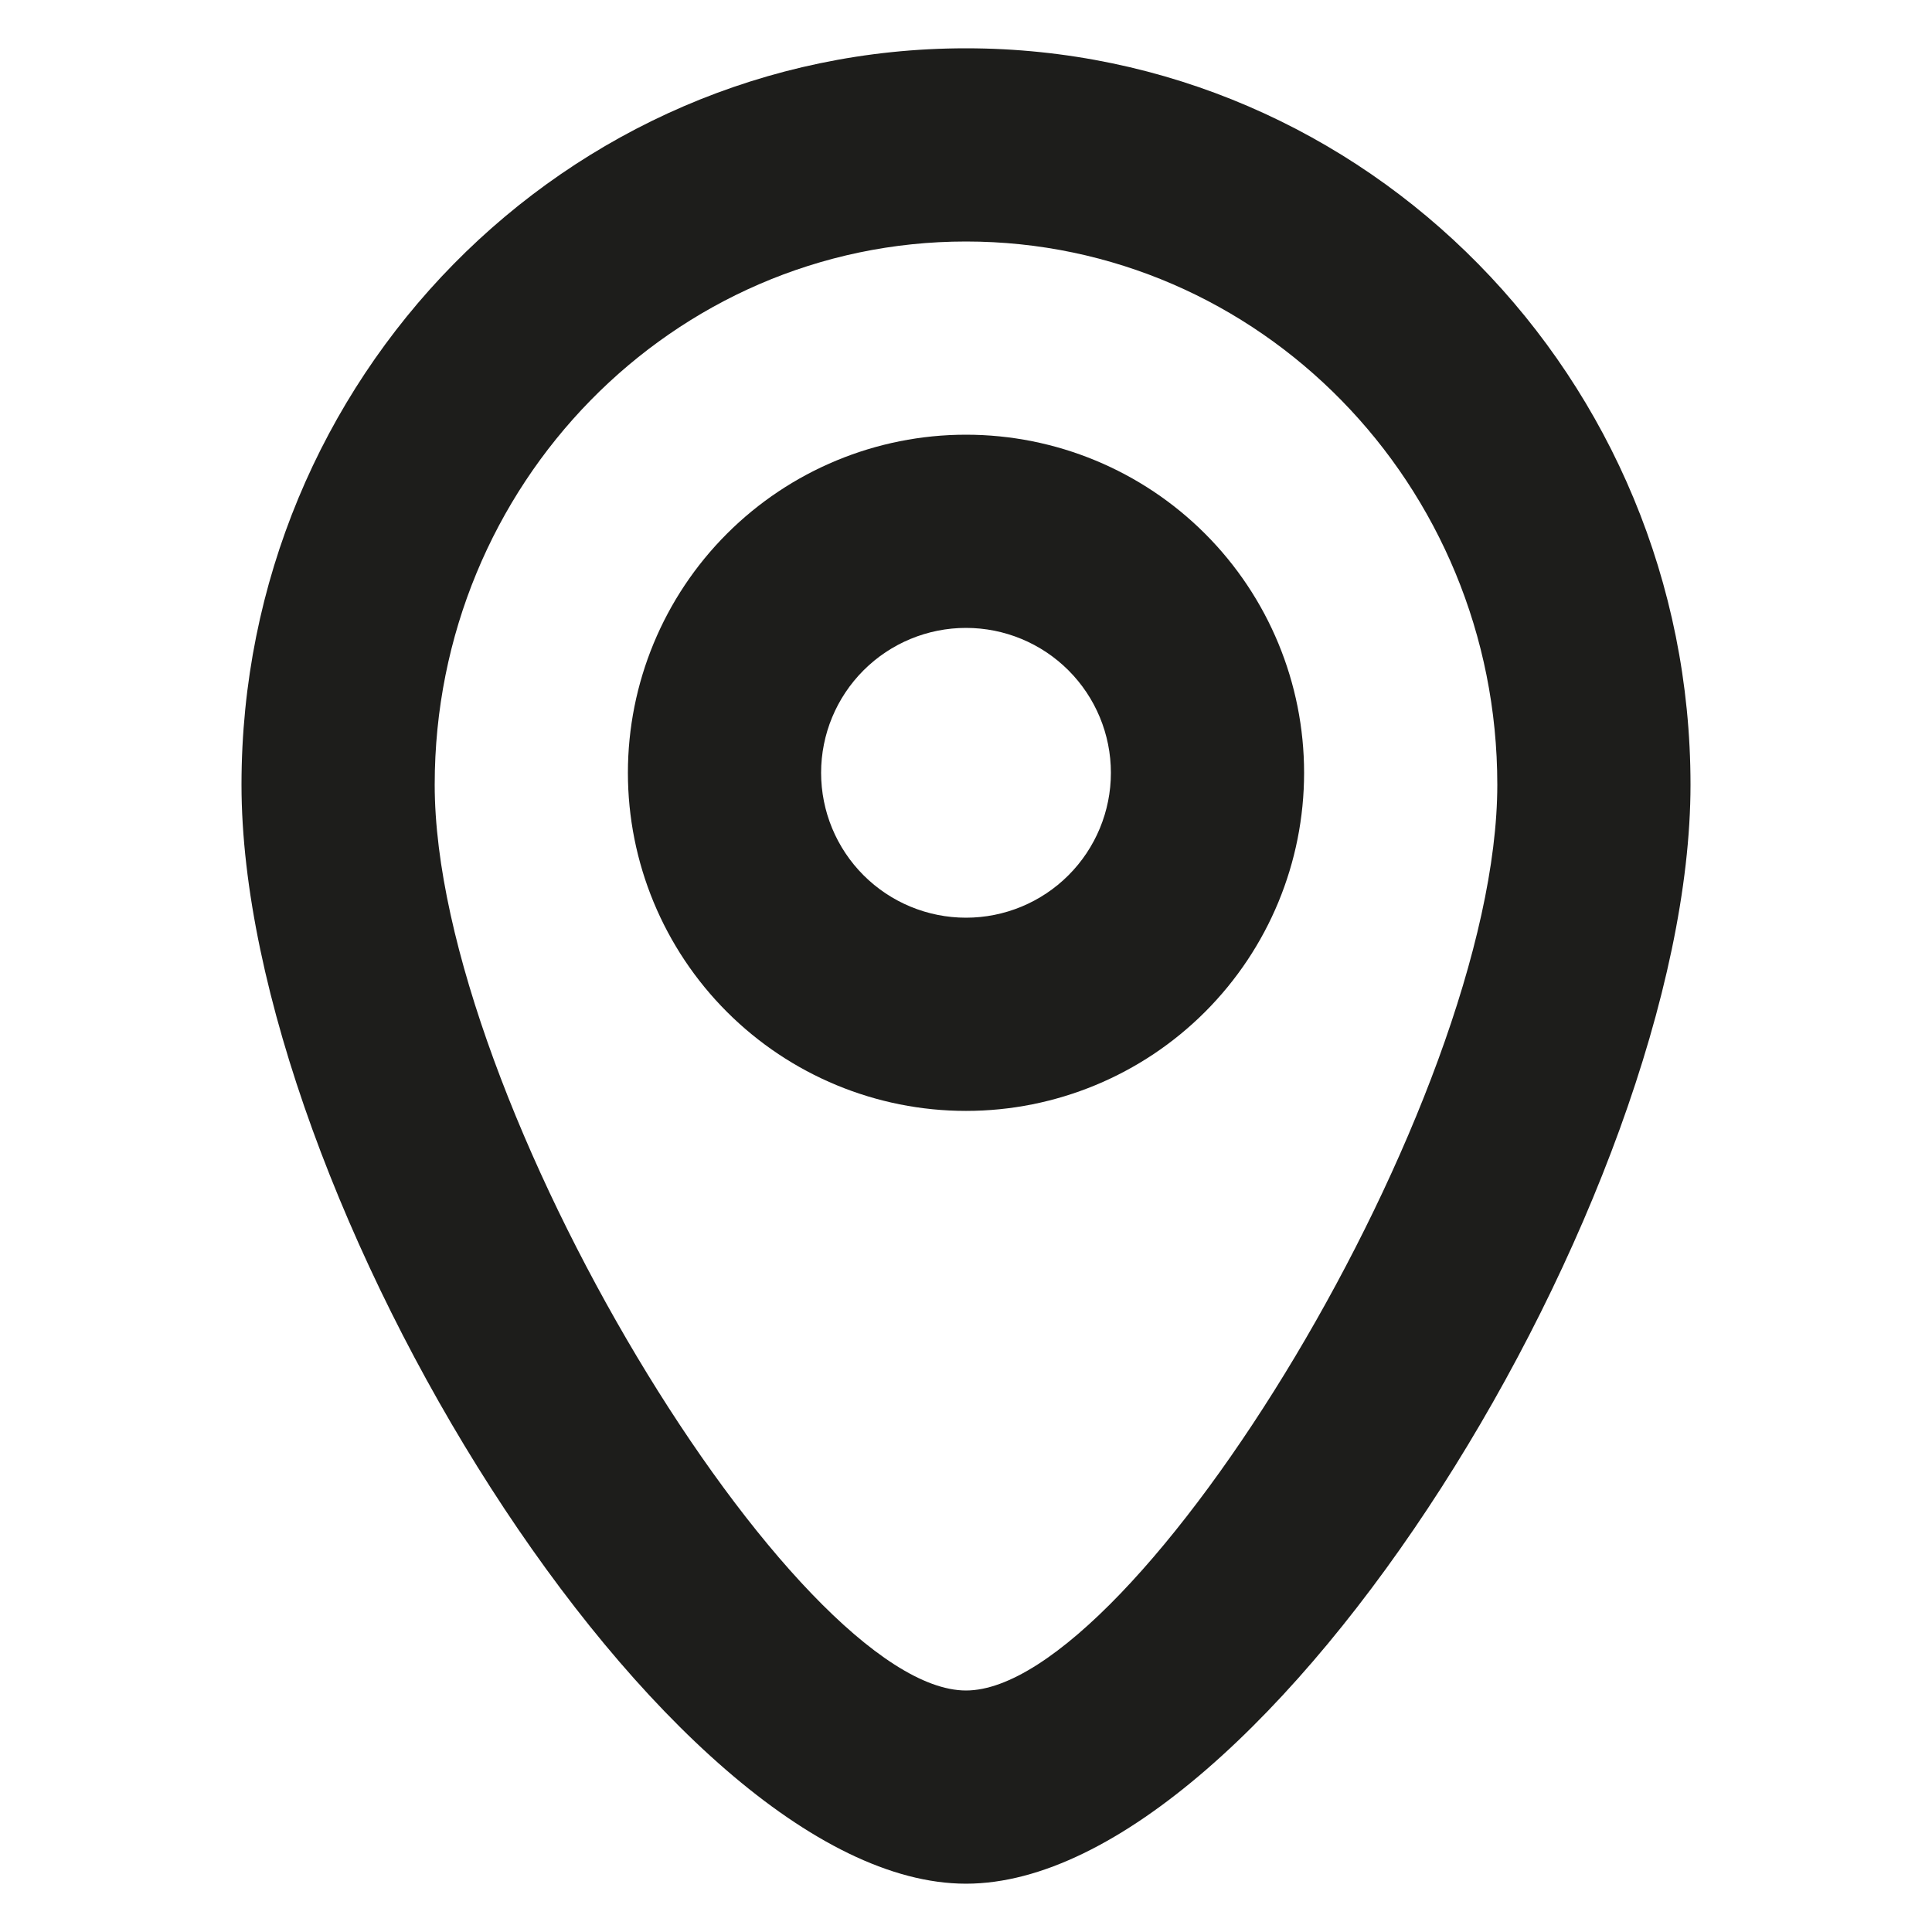
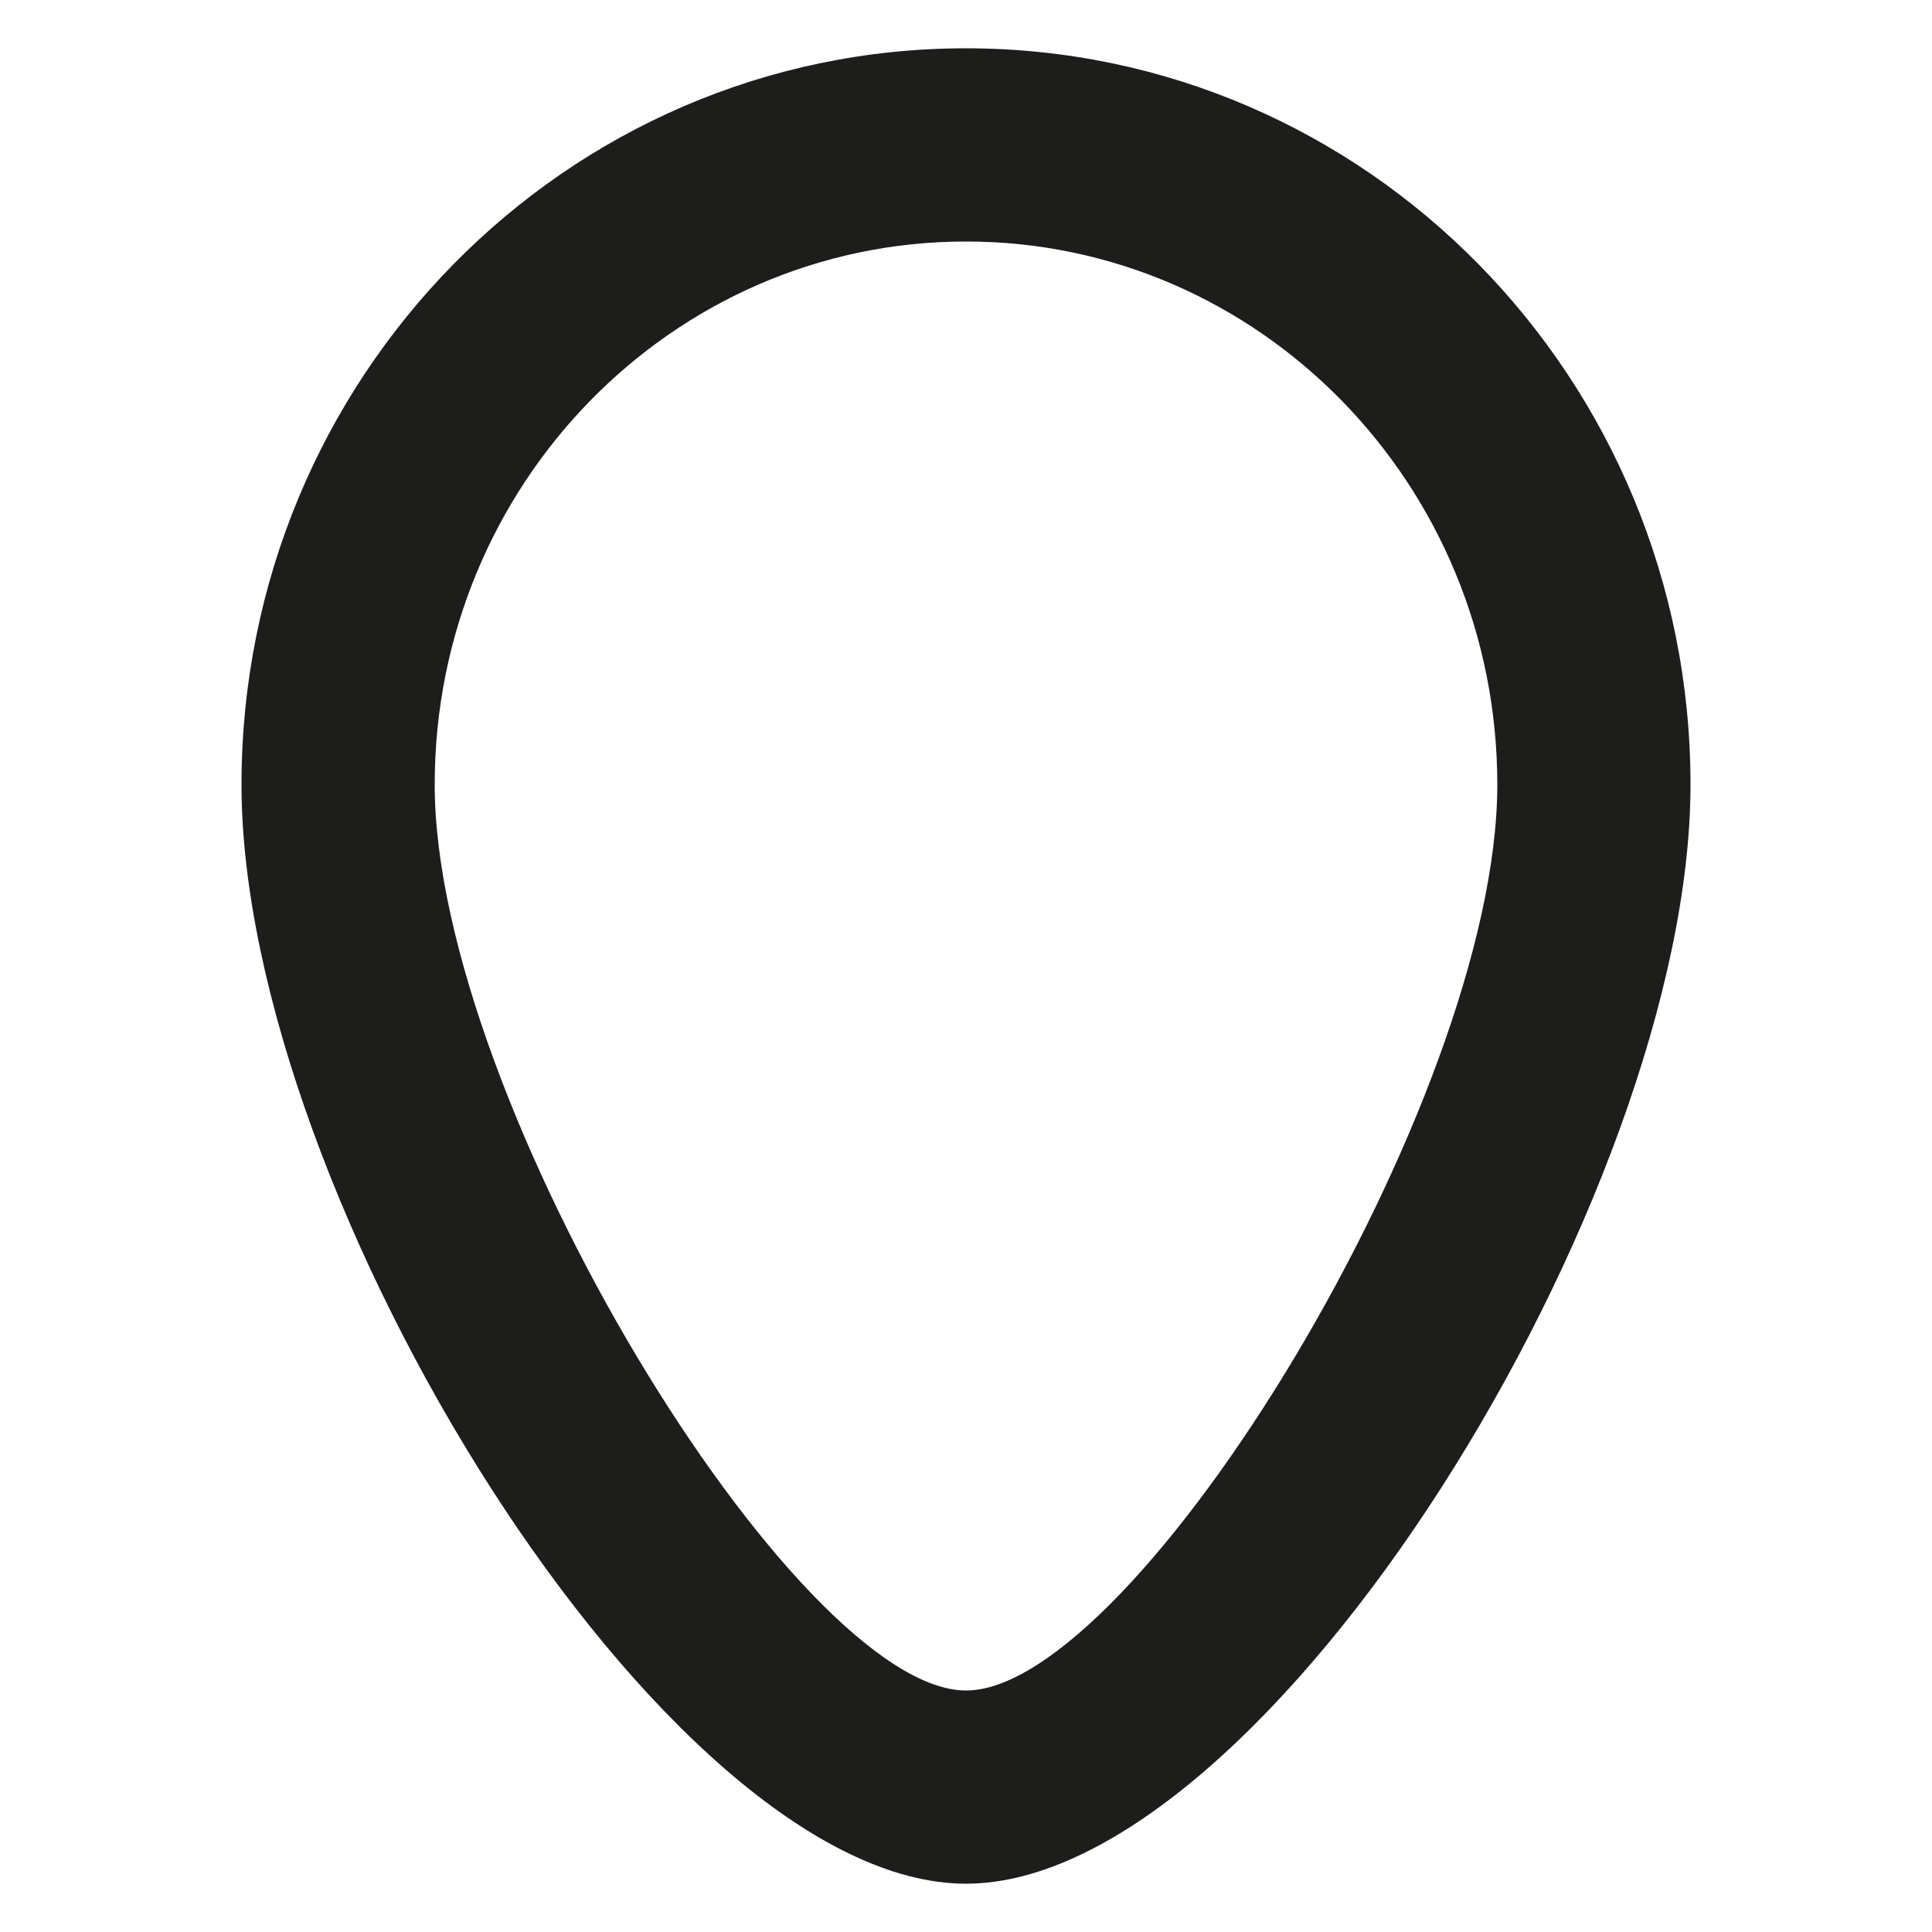
<svg xmlns="http://www.w3.org/2000/svg" width="1933" height="1933" viewBox="0 0 1933 1933" fill="none">
-   <path fill-rule="evenodd" clip-rule="evenodd" d="M966.5 1111.48C1056.22 1111.48 1142.26 1075.84 1205.7 1012.4C1269.14 948.958 1304.77 862.916 1304.77 773.2C1304.77 683.484 1269.14 597.442 1205.7 534.004C1142.26 470.565 1056.22 434.925 966.5 434.925C876.784 434.925 790.742 470.565 727.303 534.004C663.864 597.442 628.225 683.484 628.225 773.2C628.225 862.916 663.864 948.958 727.303 1012.4C790.742 1075.84 876.784 1111.48 966.5 1111.48ZM966.5 628.225C1004.95 628.225 1041.82 643.499 1069.01 670.687C1096.2 697.875 1111.47 734.75 1111.47 773.2C1111.47 811.65 1096.2 848.525 1069.01 875.713C1041.82 902.901 1004.95 918.175 966.5 918.175C928.05 918.175 891.175 902.901 863.987 875.713C836.799 848.525 821.525 811.65 821.525 773.2C821.525 734.75 836.799 697.875 863.987 670.687C891.175 643.499 928.05 628.225 966.5 628.225Z" fill="#1D1D1B" />
  <path fill-rule="evenodd" clip-rule="evenodd" d="M241.625 785.088C241.625 1195.17 665.145 1884.67 966.5 1884.67C1267.85 1884.67 1691.38 1195.17 1691.38 785.088C1691.38 378.578 1367.21 48.325 966.5 48.325C565.789 48.325 241.625 378.578 241.625 785.088ZM1498.08 785.088C1498.08 1102.1 1136.12 1691.37 966.5 1691.37C796.879 1691.37 434.925 1102.1 434.925 785.088C434.925 484.506 673.361 241.625 966.5 241.625C1259.64 241.625 1498.08 484.506 1498.08 785.088Z" fill="#1D1D1B" />
</svg>